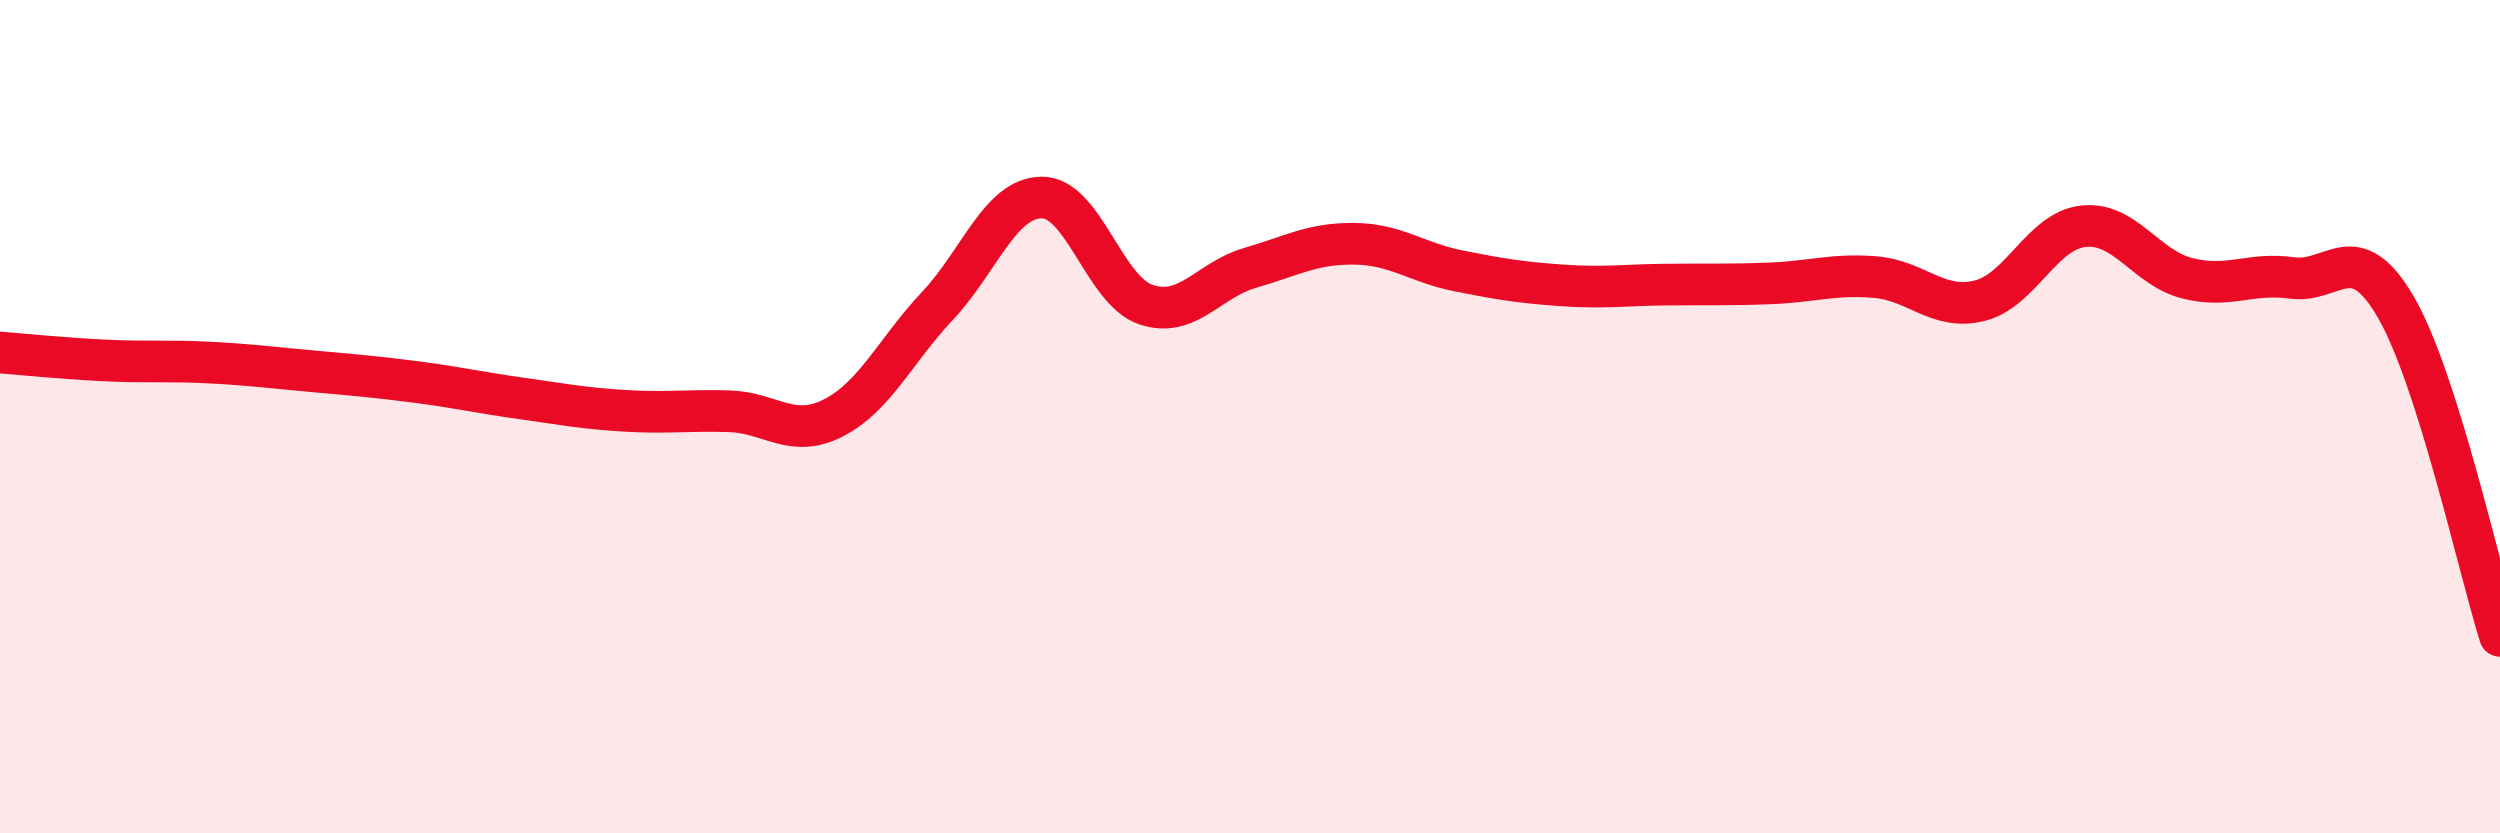
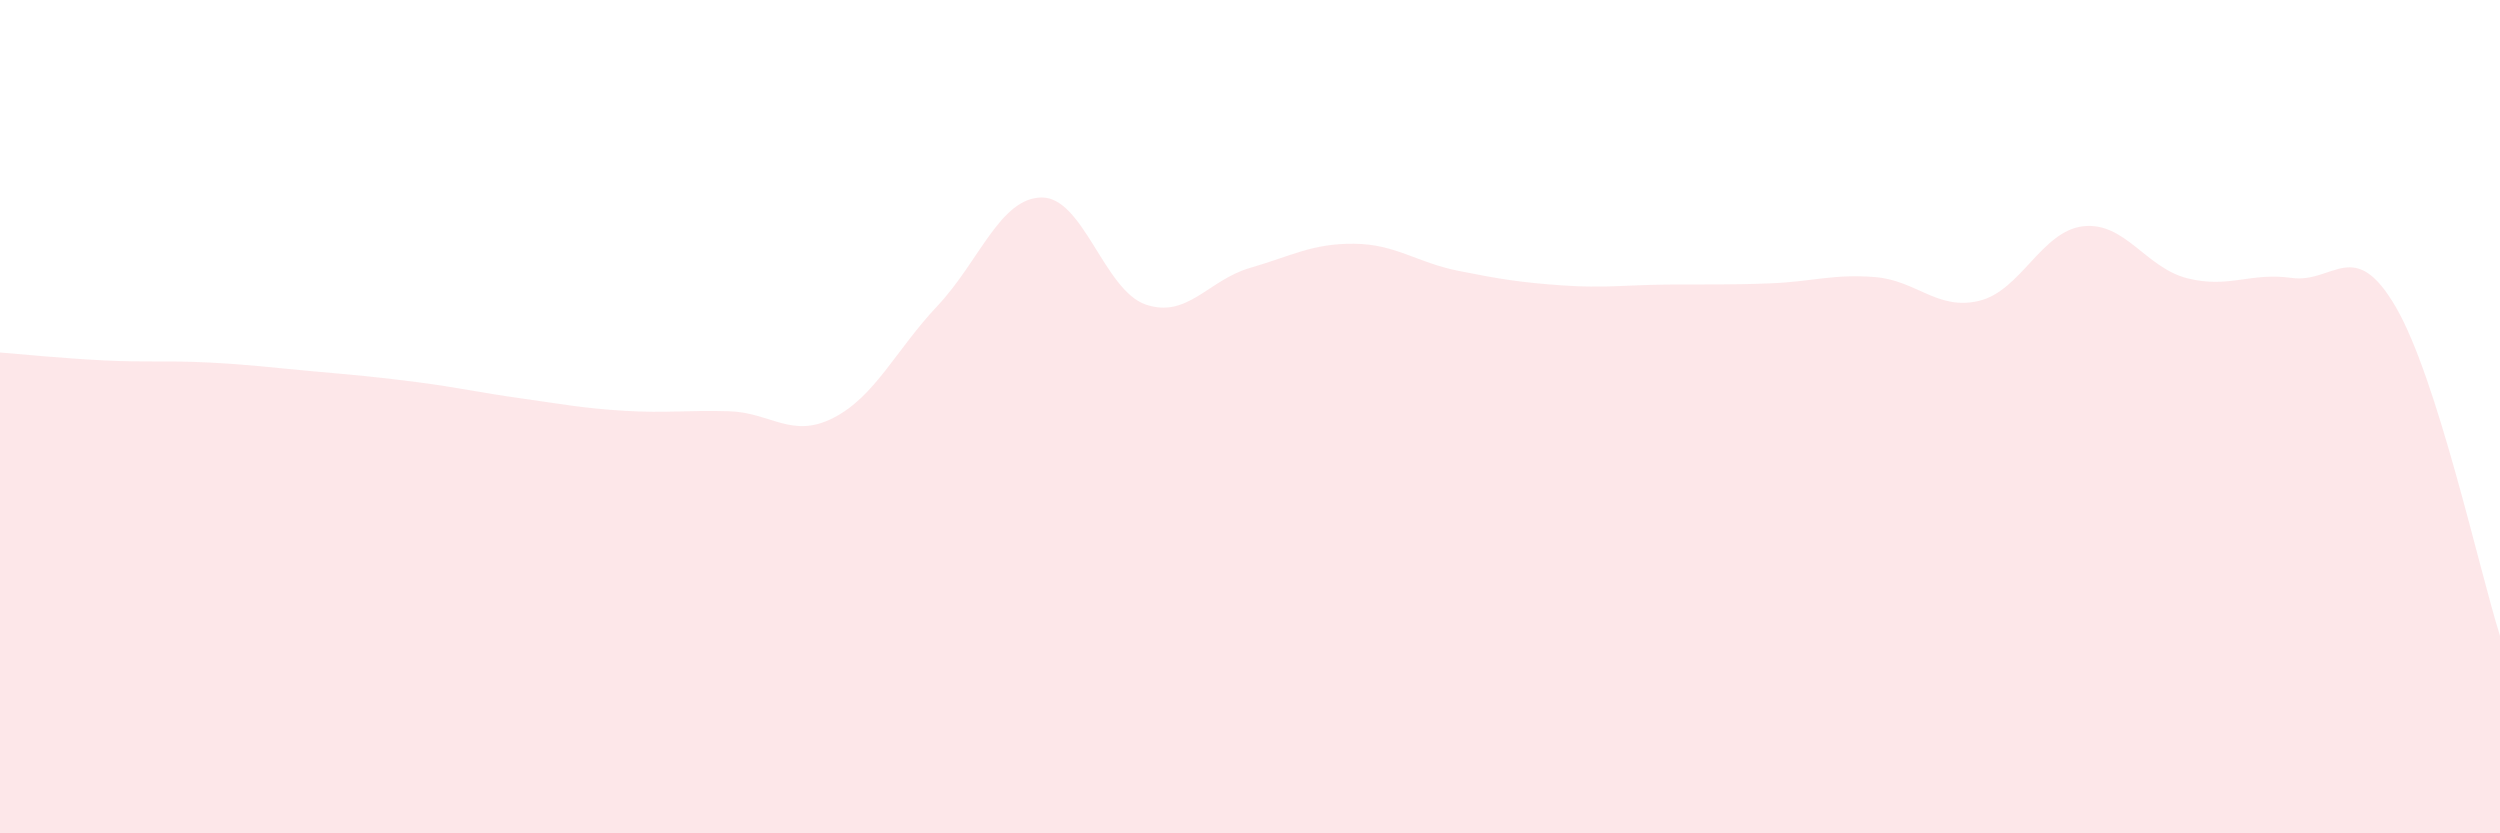
<svg xmlns="http://www.w3.org/2000/svg" width="60" height="20" viewBox="0 0 60 20">
  <path d="M 0,8.46 C 0.5,8.5 1.5,8.6 2.5,8.65 C 3.5,8.7 4,8.65 5,8.7 C 6,8.75 6.5,8.82 7.5,8.91 C 8.5,9 9,9.04 10,9.17 C 11,9.3 11.5,9.42 12.5,9.56 C 13.5,9.7 14,9.8 15,9.86 C 16,9.92 16.5,9.84 17.5,9.87 C 18.5,9.9 19,10.54 20,10.03 C 21,9.52 21.5,8.4 22.5,7.34 C 23.5,6.28 24,4.75 25,4.74 C 26,4.73 26.5,6.97 27.5,7.31 C 28.5,7.65 29,6.72 30,6.43 C 31,6.14 31.5,5.84 32.5,5.85 C 33.5,5.86 34,6.3 35,6.5 C 36,6.7 36.5,6.78 37.5,6.85 C 38.5,6.92 39,6.84 40,6.83 C 41,6.82 41.5,6.84 42.5,6.8 C 43.5,6.76 44,6.57 45,6.65 C 46,6.73 46.5,7.46 47.5,7.22 C 48.5,6.98 49,5.54 50,5.43 C 51,5.32 51.5,6.43 52.5,6.68 C 53.5,6.93 54,6.53 55,6.67 C 56,6.81 56.5,5.65 57.5,7.37 C 58.5,9.09 59.5,13.68 60,15.26L60 20L0 20Z" fill="#EB0A25" opacity="0.1" stroke-linecap="round" stroke-linejoin="round" />
-   <path d="M 0,8.46 C 0.5,8.5 1.5,8.6 2.5,8.65 C 3.5,8.7 4,8.65 5,8.7 C 6,8.75 6.5,8.82 7.5,8.91 C 8.5,9 9,9.04 10,9.17 C 11,9.3 11.5,9.42 12.5,9.56 C 13.5,9.7 14,9.8 15,9.86 C 16,9.92 16.5,9.84 17.5,9.87 C 18.5,9.9 19,10.54 20,10.03 C 21,9.52 21.5,8.4 22.5,7.34 C 23.5,6.28 24,4.75 25,4.74 C 26,4.73 26.5,6.97 27.5,7.31 C 28.5,7.65 29,6.72 30,6.43 C 31,6.14 31.5,5.84 32.5,5.85 C 33.5,5.86 34,6.3 35,6.5 C 36,6.7 36.5,6.78 37.5,6.85 C 38.5,6.92 39,6.84 40,6.83 C 41,6.82 41.5,6.84 42.5,6.8 C 43.5,6.76 44,6.57 45,6.65 C 46,6.73 46.5,7.46 47.5,7.22 C 48.5,6.98 49,5.54 50,5.43 C 51,5.32 51.5,6.43 52.5,6.68 C 53.5,6.93 54,6.53 55,6.67 C 56,6.81 56.5,5.65 57.5,7.37 C 58.5,9.09 59.5,13.68 60,15.26" stroke="#EB0A25" stroke-width="1" fill="none" stroke-linecap="round" stroke-linejoin="round" />
</svg>